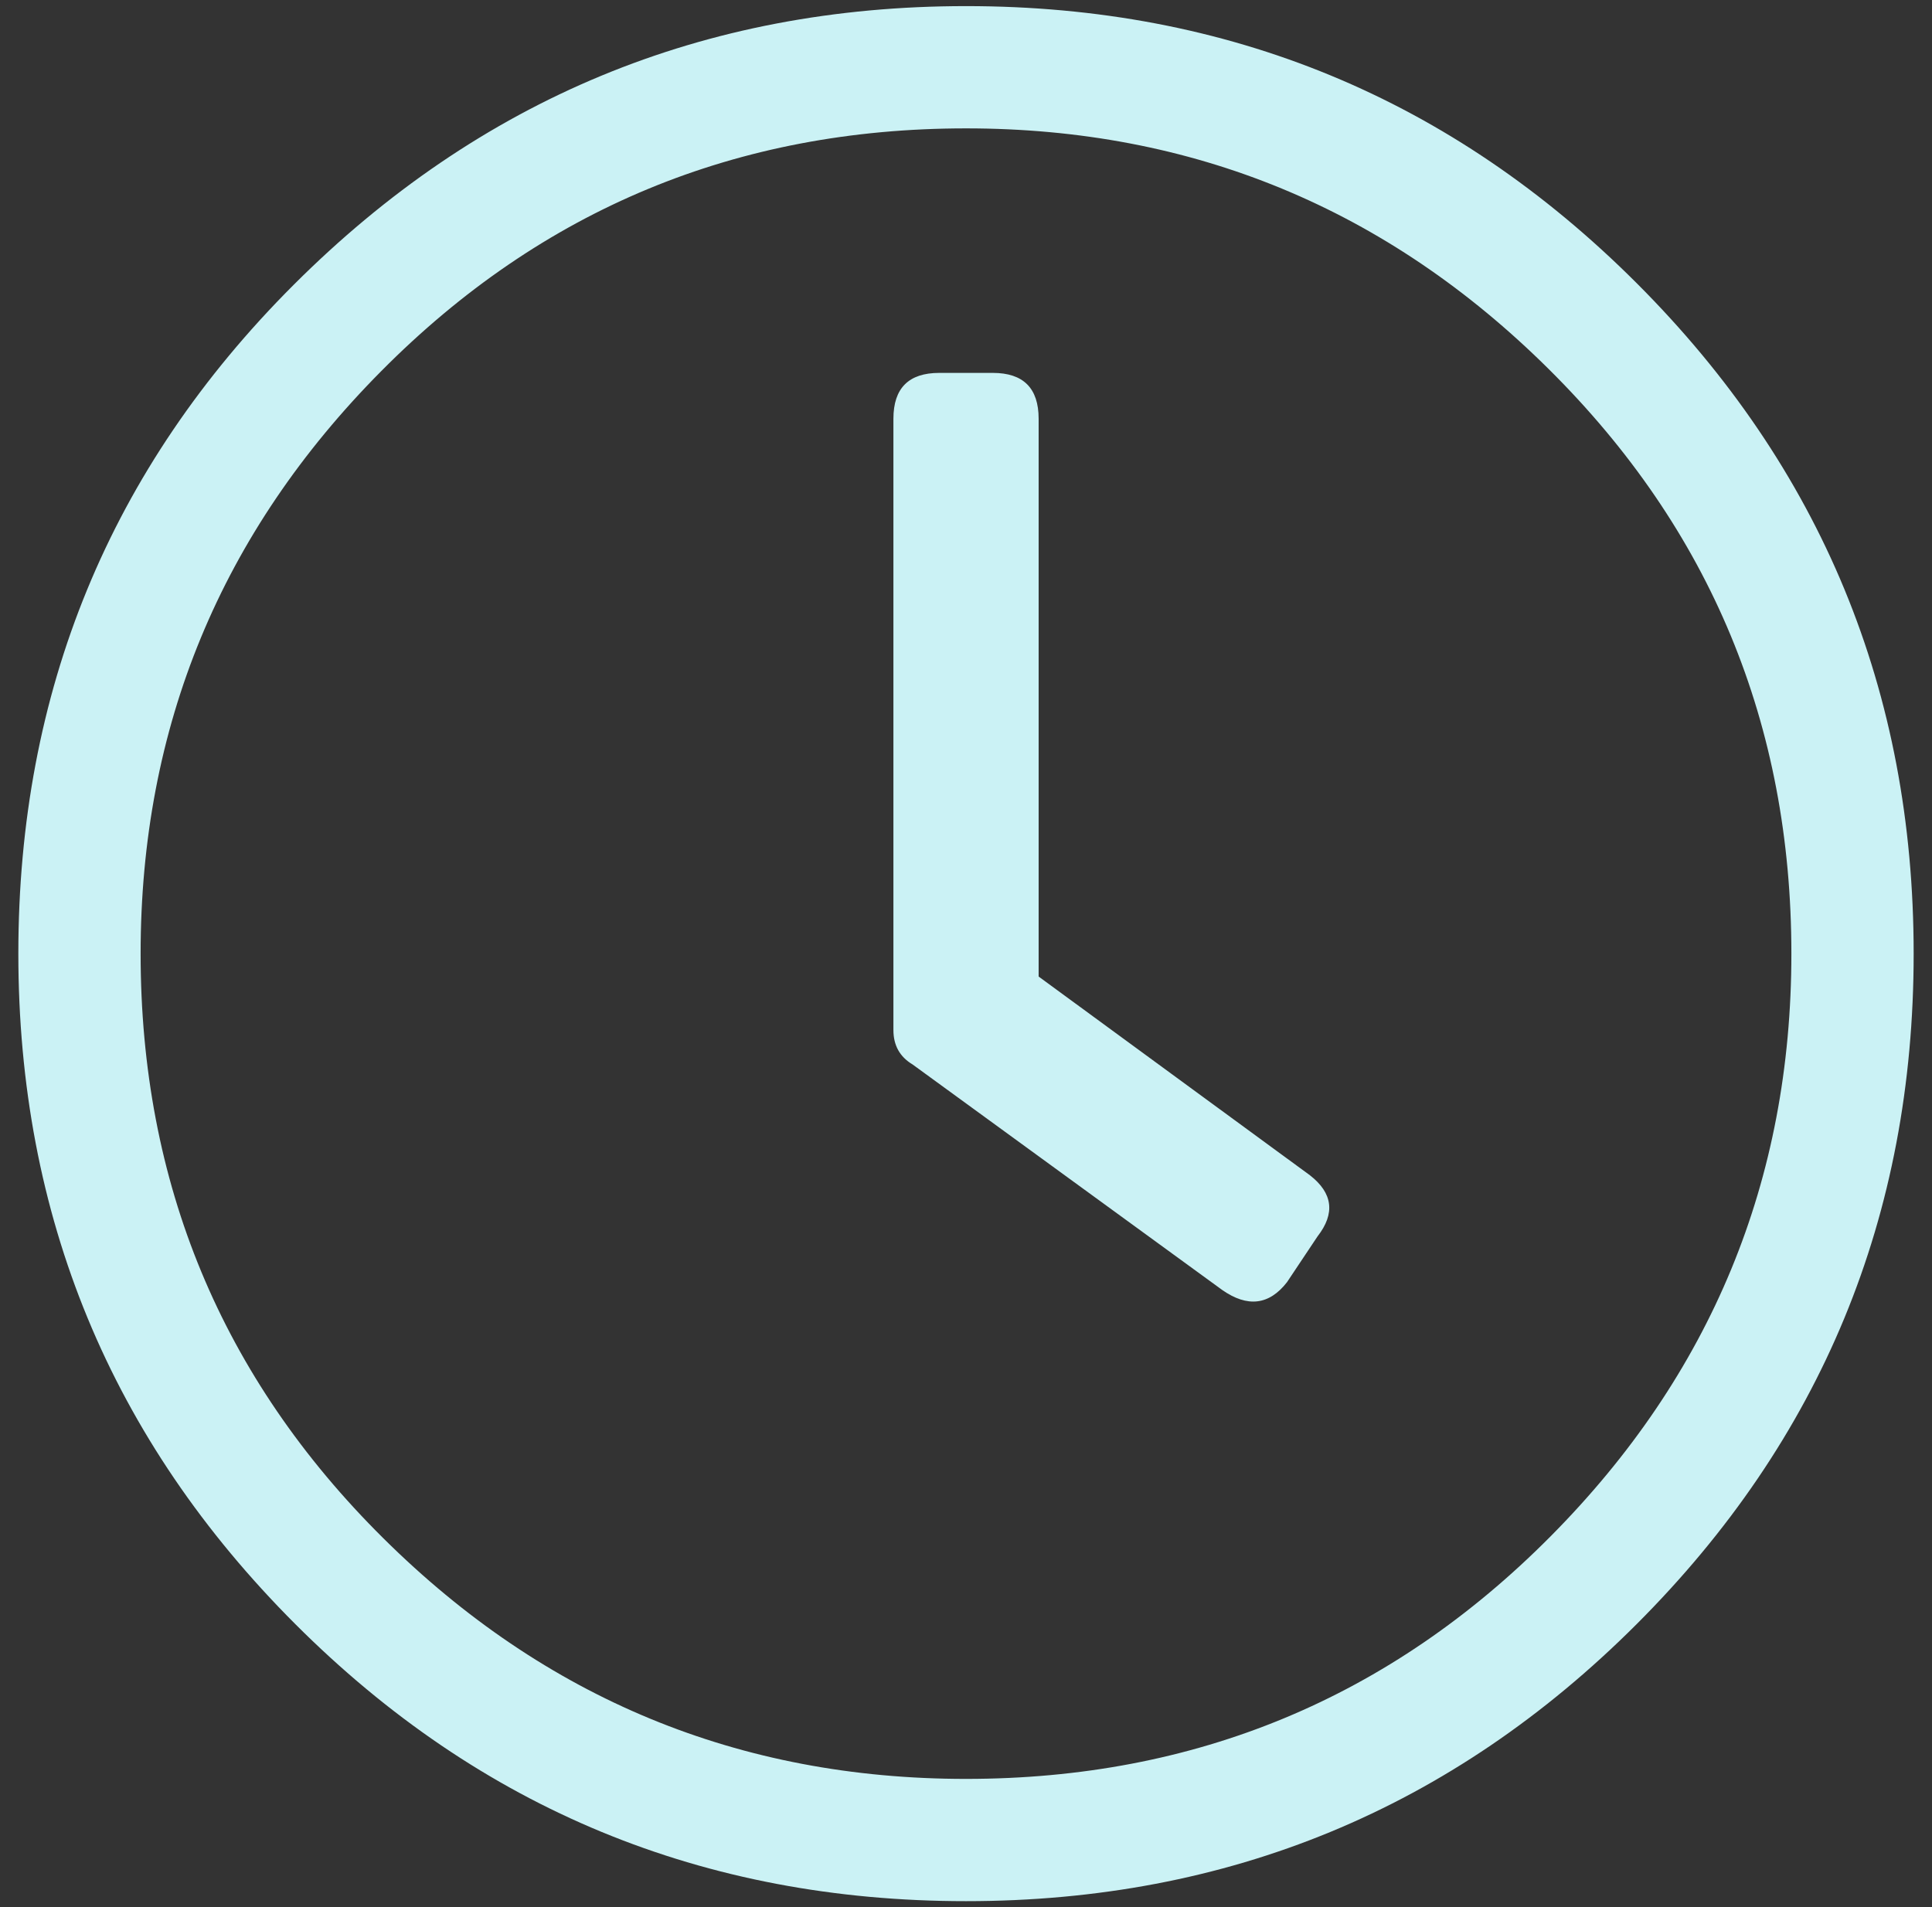
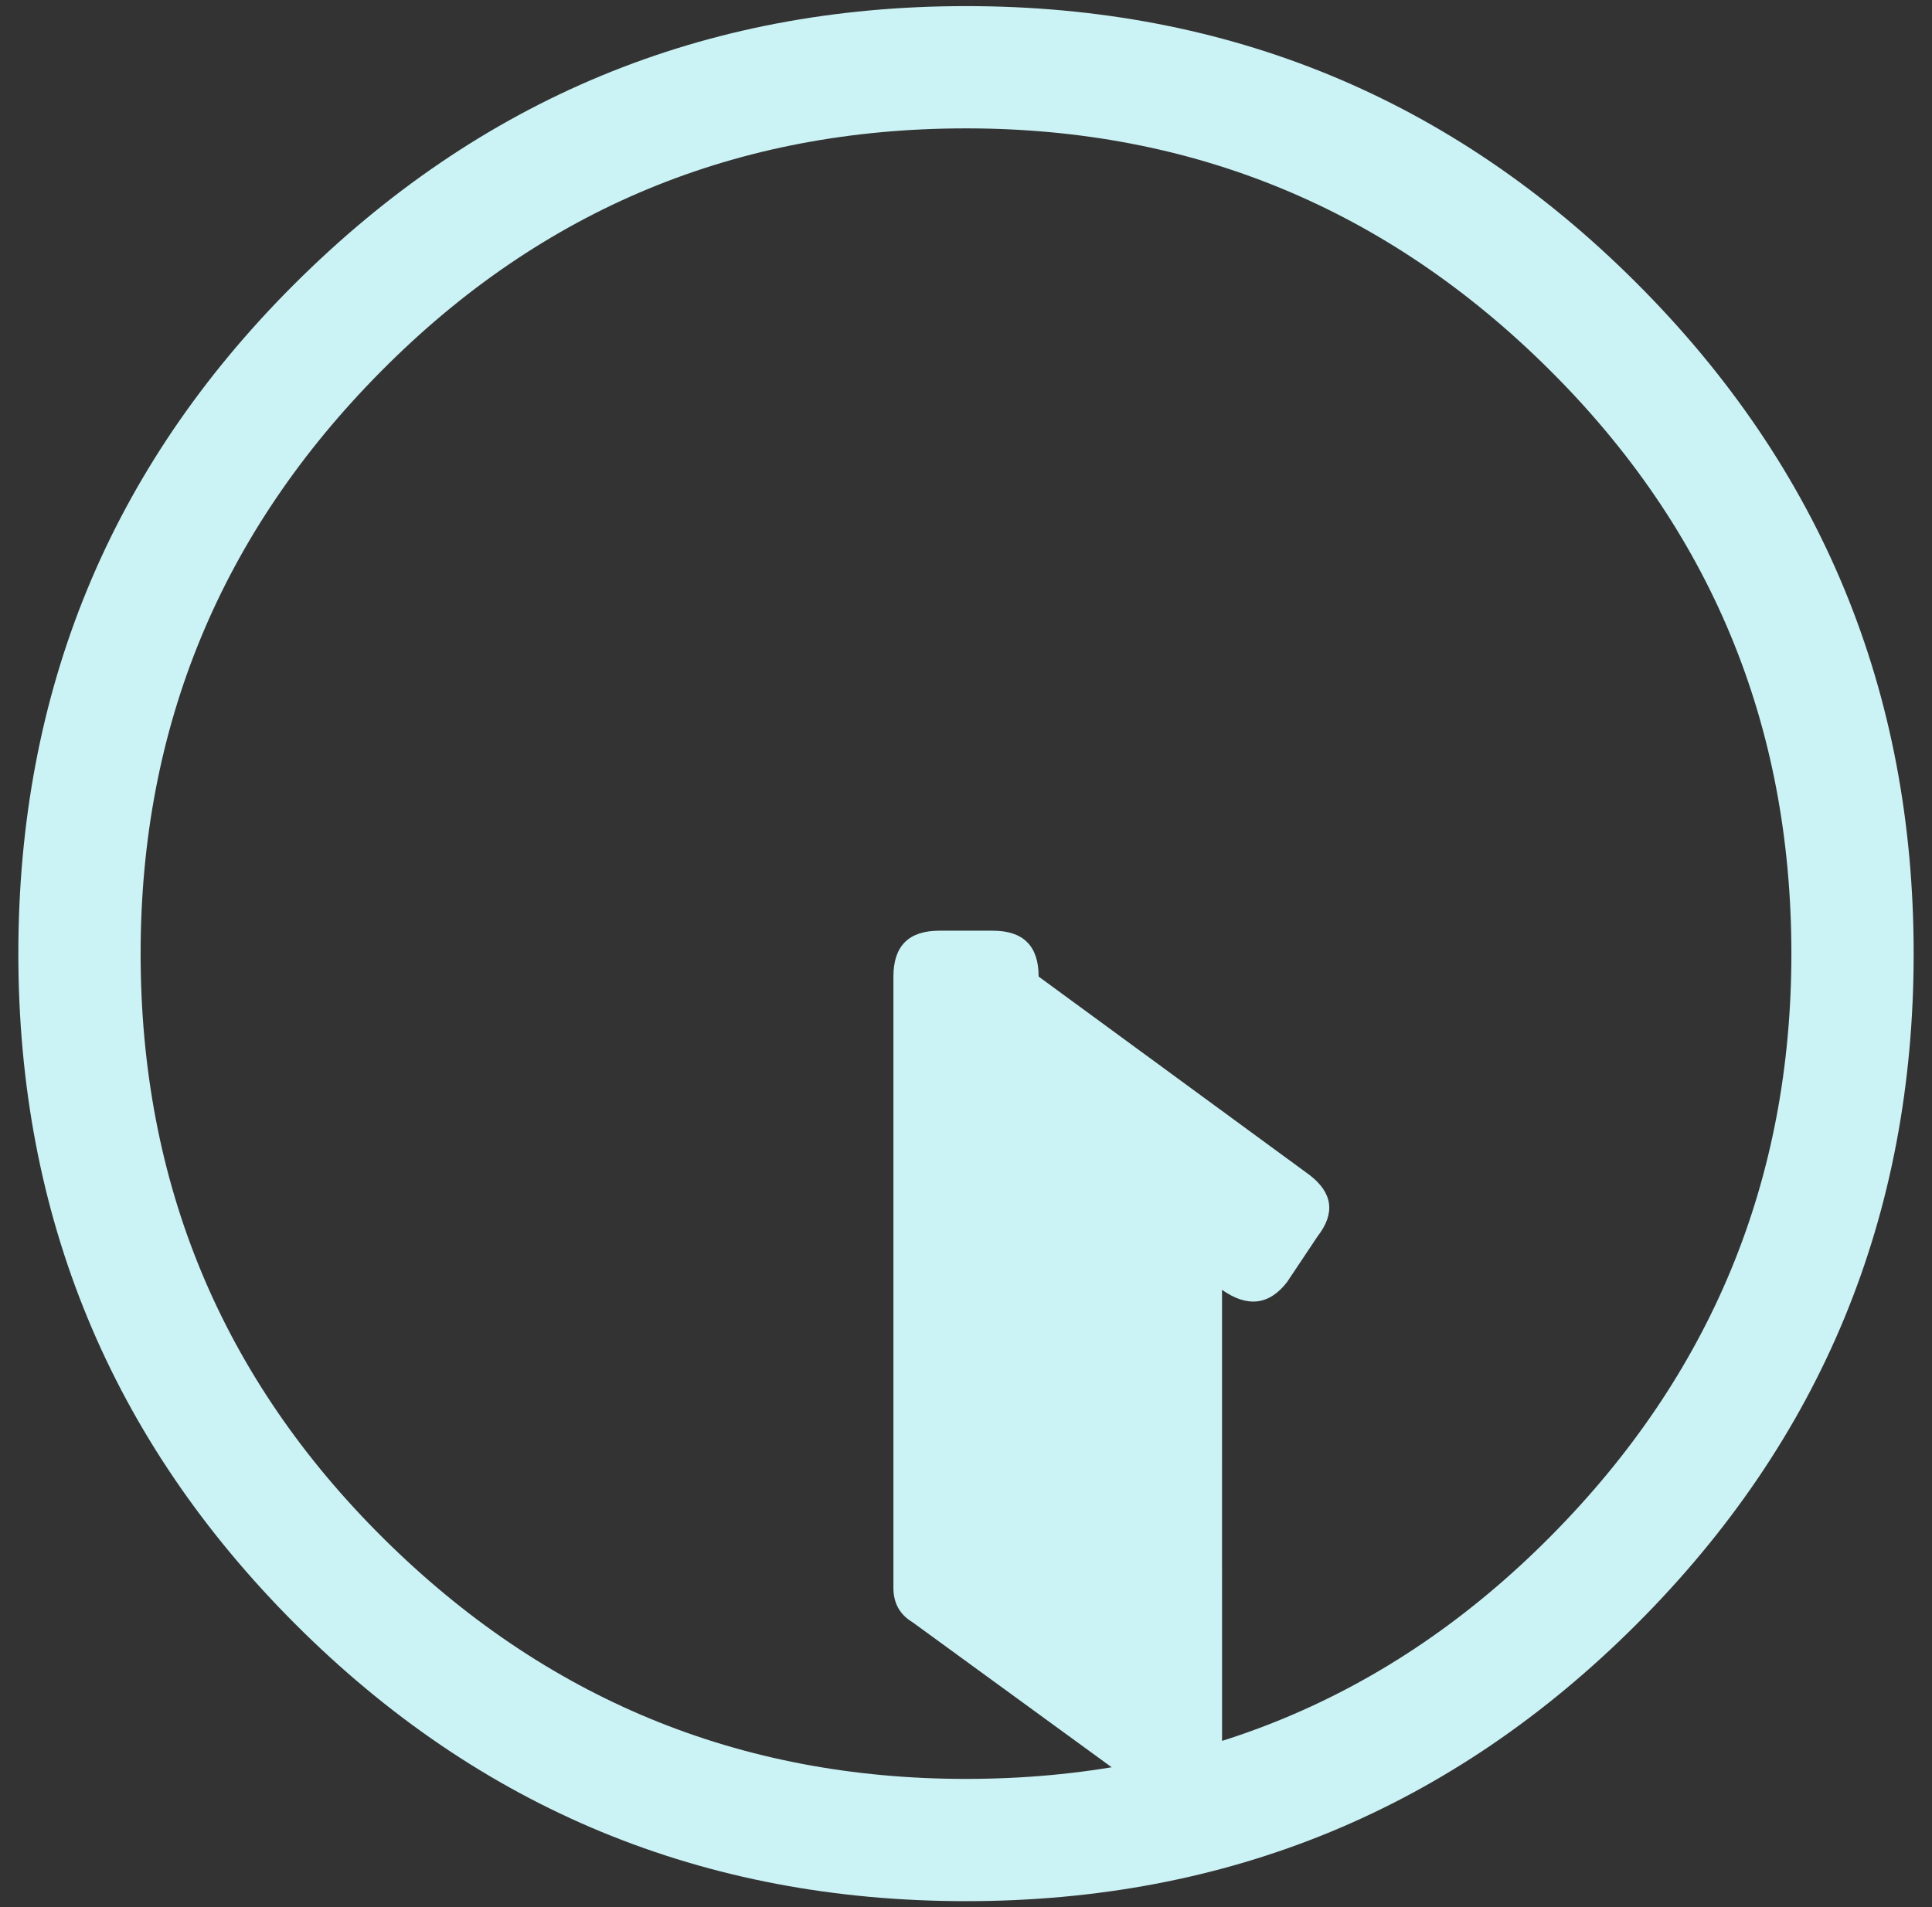
<svg xmlns="http://www.w3.org/2000/svg" width="79" height="78" viewBox="0 0 79 78">
  <rect x="0" y="0" width="79" height="78" fill="#333333" stroke="none" />
-   <path fill="#CBF2F5" d="M39.5 77.75c10.73 0 19.87-3.776 27.422-11.328S78.25 49.729 78.25 39c0-10.73-3.776-19.87-11.328-27.422S50.229.25 39.5.25C28.77.25 19.604 4.052 12 11.656 4.5 19.156.75 28.271.75 39c0 10.73 3.776 19.87 11.328 27.422S28.771 77.75 39.5 77.75zm0-5c-9.27 0-17.214-3.281-23.828-9.844C9.057 56.344 5.75 48.375 5.75 39c0-9.27 3.281-17.214 9.844-23.828C22.156 8.557 30.125 5.25 39.5 5.25c9.27 0 17.214 3.281 23.828 9.844C69.943 21.656 73.25 29.625 73.25 39c0 9.27-3.281 17.214-9.844 23.828-6.562 6.615-14.531 9.922-23.906 9.922zm10.469-20c1.041.73 1.927.625 2.656-.313l1.25-1.874c.73-.938.625-1.771-.313-2.5L42.47 39.937V17.125c0-1.25-.625-1.875-1.875-1.875h-2.188c-1.25 0-1.875.625-1.875 1.875v25c0 .625.26 1.094.782 1.406l12.656 9.219z" />
+   <path fill="#CBF2F5" d="M39.5 77.75c10.73 0 19.87-3.776 27.422-11.328S78.25 49.729 78.25 39c0-10.73-3.776-19.87-11.328-27.422S50.229.25 39.5.25C28.77.25 19.604 4.052 12 11.656 4.5 19.156.75 28.271.75 39c0 10.73 3.776 19.87 11.328 27.422S28.771 77.75 39.5 77.75zm0-5c-9.27 0-17.214-3.281-23.828-9.844C9.057 56.344 5.75 48.375 5.75 39c0-9.27 3.281-17.214 9.844-23.828C22.156 8.557 30.125 5.25 39.5 5.25c9.27 0 17.214 3.281 23.828 9.844C69.943 21.656 73.25 29.625 73.25 39c0 9.27-3.281 17.214-9.844 23.828-6.562 6.615-14.531 9.922-23.906 9.922zm10.469-20c1.041.73 1.927.625 2.656-.313l1.25-1.874c.73-.938.625-1.771-.313-2.5L42.47 39.937c0-1.25-.625-1.875-1.875-1.875h-2.188c-1.25 0-1.875.625-1.875 1.875v25c0 .625.26 1.094.782 1.406l12.656 9.219z" />
</svg>